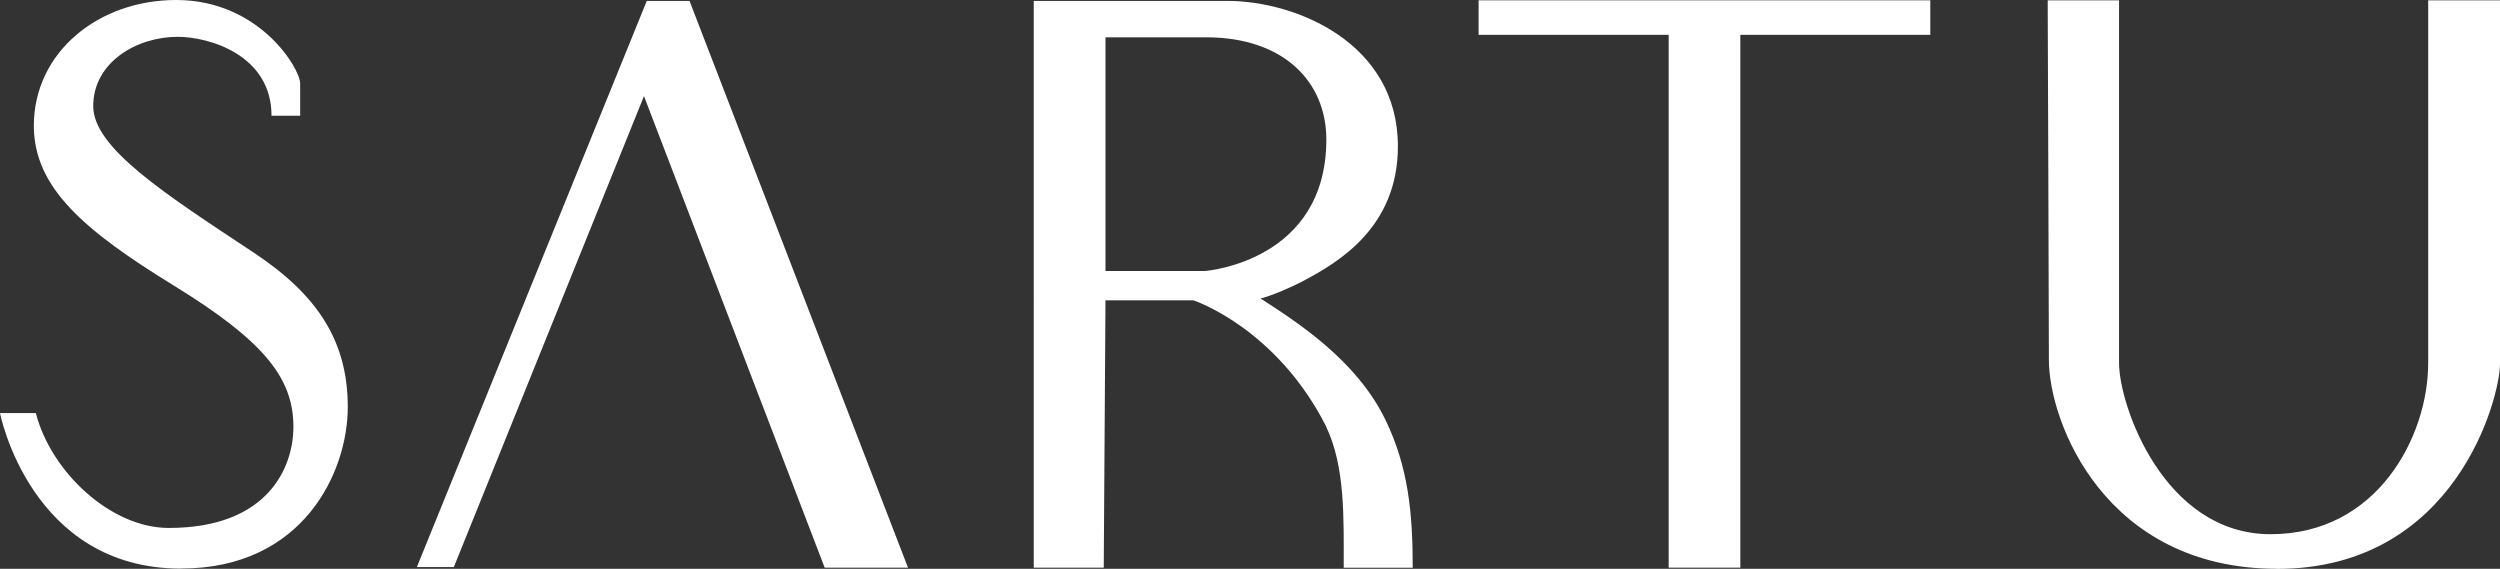
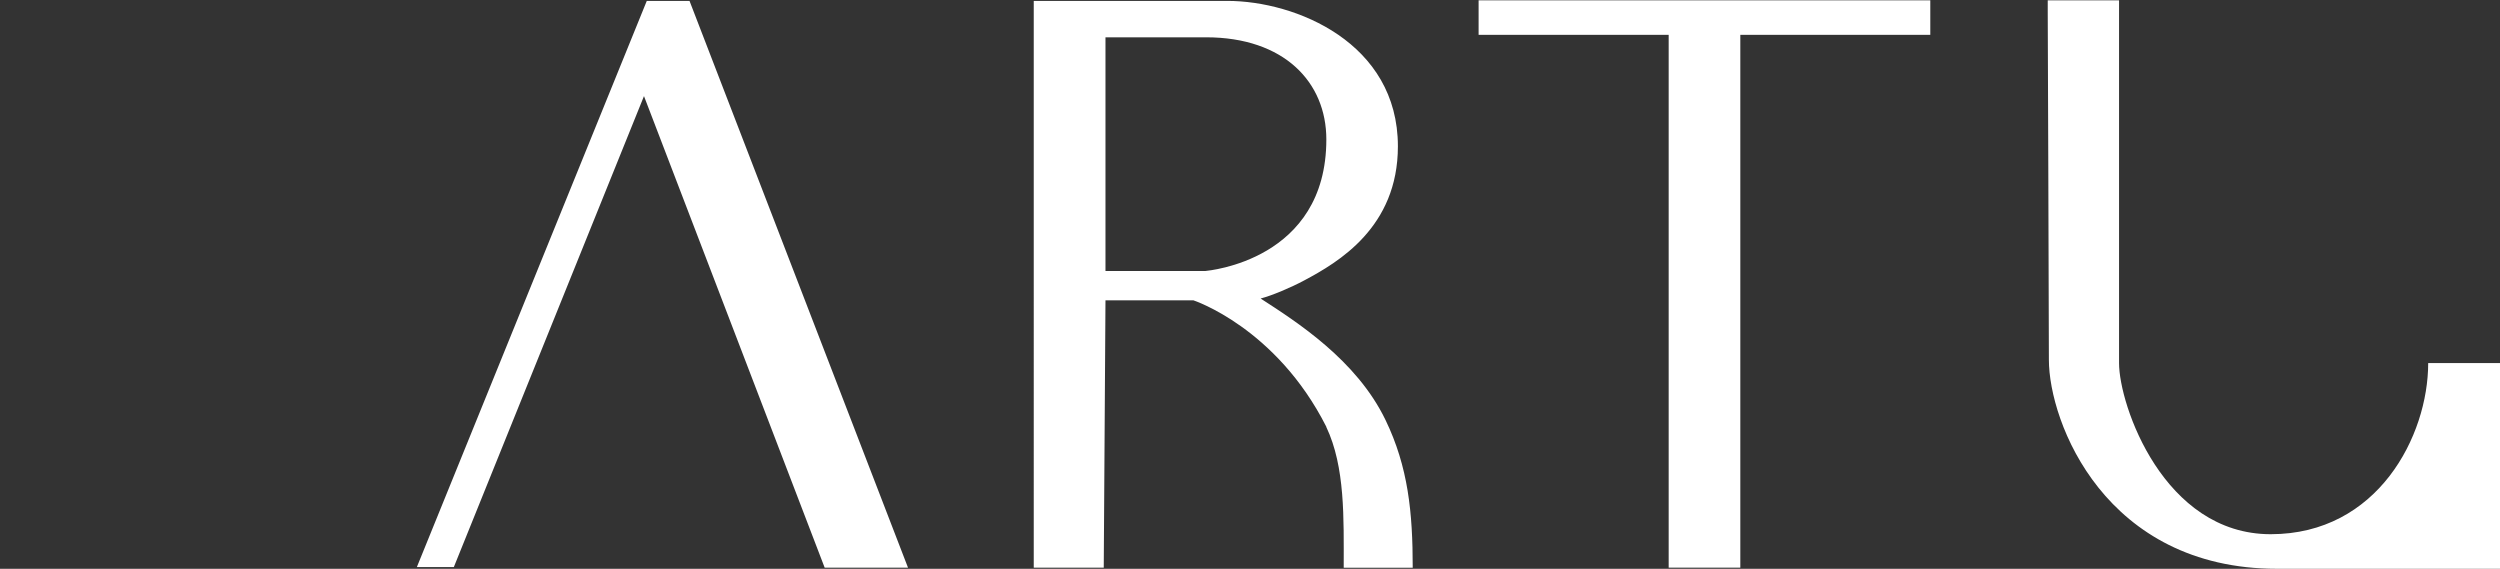
<svg xmlns="http://www.w3.org/2000/svg" id="Layer_2" data-name="Layer 2" viewBox="0 0 303.58 69.07">
  <rect x="0" y="0" width="303.58" height="69.07" fill="#333333" stroke="none" />
  <defs>
    <style>
      .cls-1 {
        fill: #fff;
      }
    </style>
  </defs>
  <g id="_레이어_1" data-name="레이어 1">
    <g>
      <polygon class="cls-1" points="234.4 .04 179.55 .04 179.55 4.23 202.63 4.23 202.63 68.93 211.33 68.93 211.33 4.23 234.4 4.23 234.4 .04" />
      <polygon class="cls-1" points="100.14 68.93 78.2 11.67 55.11 68.86 50.62 68.86 78.54 .11 83.73 .11 110.26 68.93 100.14 68.93" />
      <path class="cls-1" d="M161.06,51.83c-6.1-12.07-16.14-15.36-16.14-15.36h-10.68l-.21,32.46h-8.5V.11h23.51c8.3,0,20.71,5.08,20.71,17.66,0,9.84-7.24,14.08-11.37,16.28-1.6.86-3.94,1.85-5.3,2.2,4.37,2.83,11.65,7.46,15.17,14.76,2.75,5.69,3.3,11.22,3.3,17.93h-8.38c0-6,.19-12.24-2.12-17.1ZM146.35,32.91c.4-.05,14.71-1.29,14.71-15.98,0-6.95-5.13-12.4-14.61-12.4h-12.21v28.38h12.11Z" />
-       <path class="cls-1" d="M276.51,69.07c-20.88,0-27.71-17.79-27.71-25.39,0-5.91-.14-41.9-.14-42.21V.04s8.66,0,8.66,0v44.05c0,5.09,5.41,20.78,18.41,20.78s19.13-11.93,19.13-20.78V.04h8.72v44.14c0,4.12-5.38,24.9-27.07,24.9Z" />
-       <path class="cls-1" d="M21.98,69.04c14.86,0,20.25-11.73,20.25-19.61s-3.53-13.53-11.43-18.76c-10.77-7.13-19.48-12.7-19.48-17.78,0-5.36,5.32-8.42,10.25-8.42,3.82,0,11.4,2.2,11.4,9.58h3.48v-3.91c0-1.81-4.95-10.14-15.06-10.14C11.92,0,4.11,6.37,4.11,15.27c0,7.51,6.1,12.71,17,19.41s14.52,11.2,14.52,17.15c0,4.86-3.03,12.28-15.14,12.28-7.02,0-14.28-6.76-16.14-13.95H0s3.67,18.89,21.98,18.89Z" />
+       <path class="cls-1" d="M276.51,69.07c-20.88,0-27.71-17.79-27.71-25.39,0-5.91-.14-41.9-.14-42.21V.04s8.66,0,8.66,0v44.05c0,5.09,5.41,20.78,18.41,20.78s19.13-11.93,19.13-20.78h8.72v44.14c0,4.12-5.38,24.9-27.07,24.9Z" />
    </g>
  </g>
</svg>